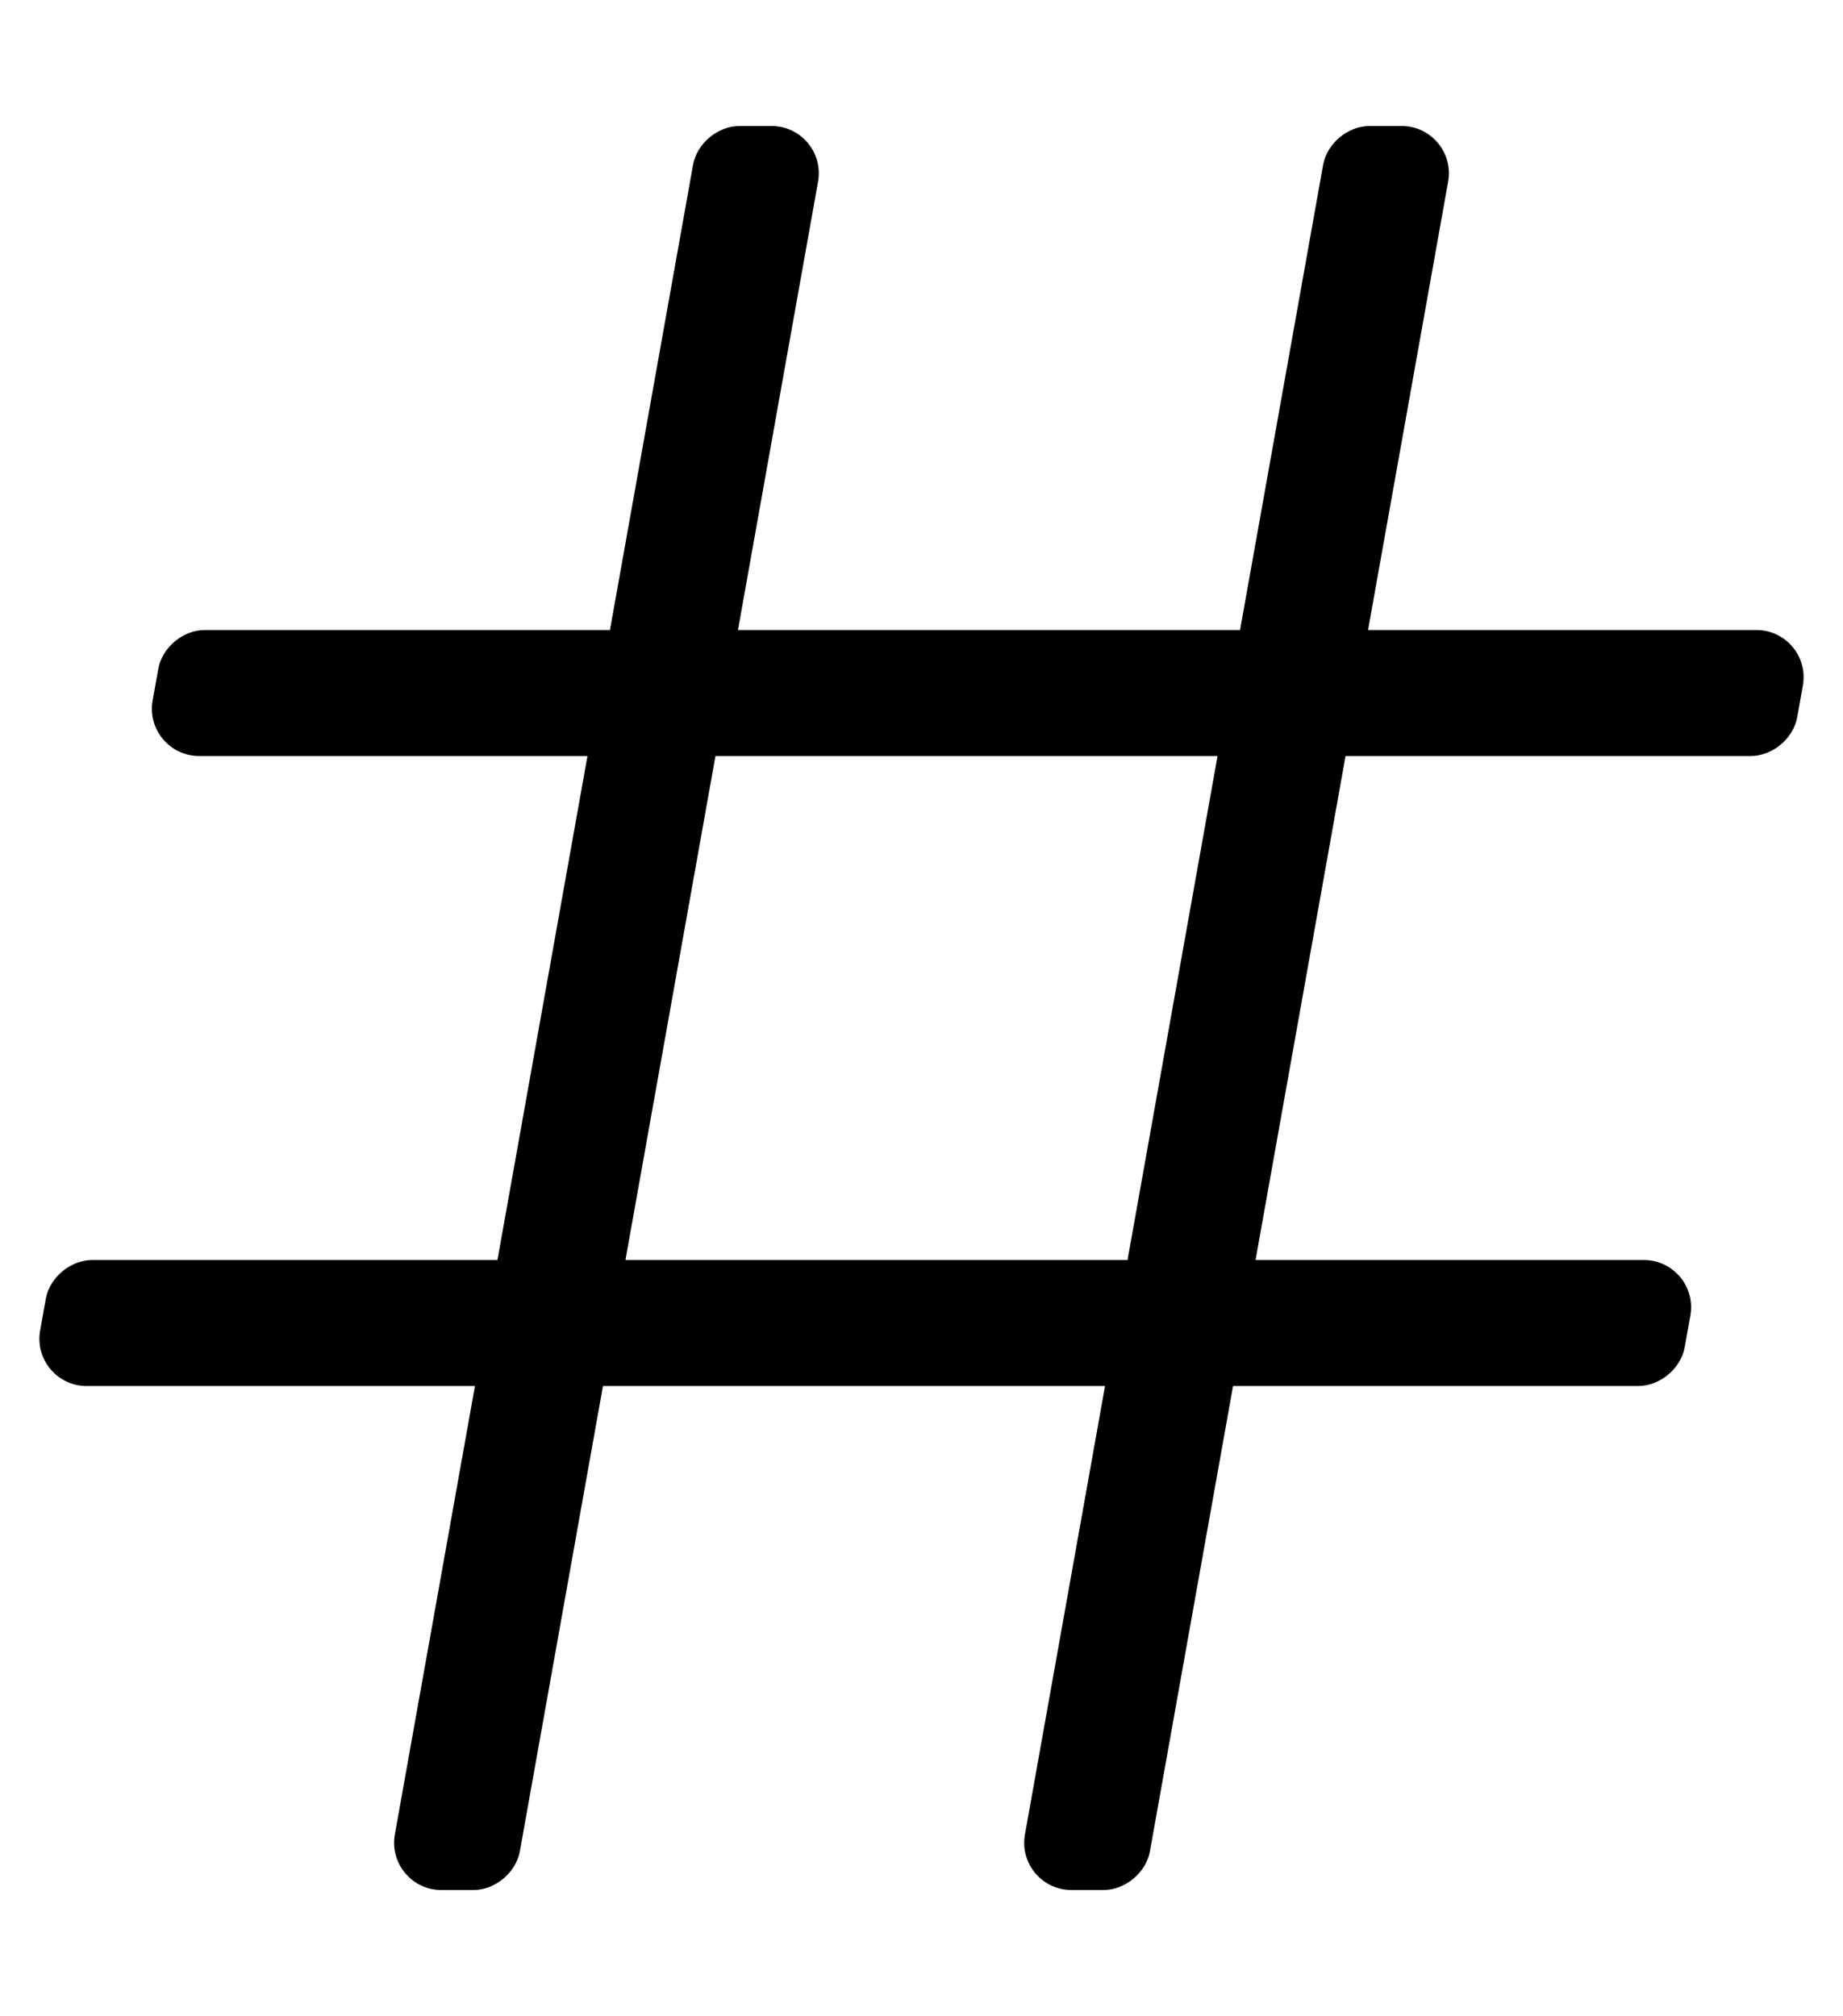
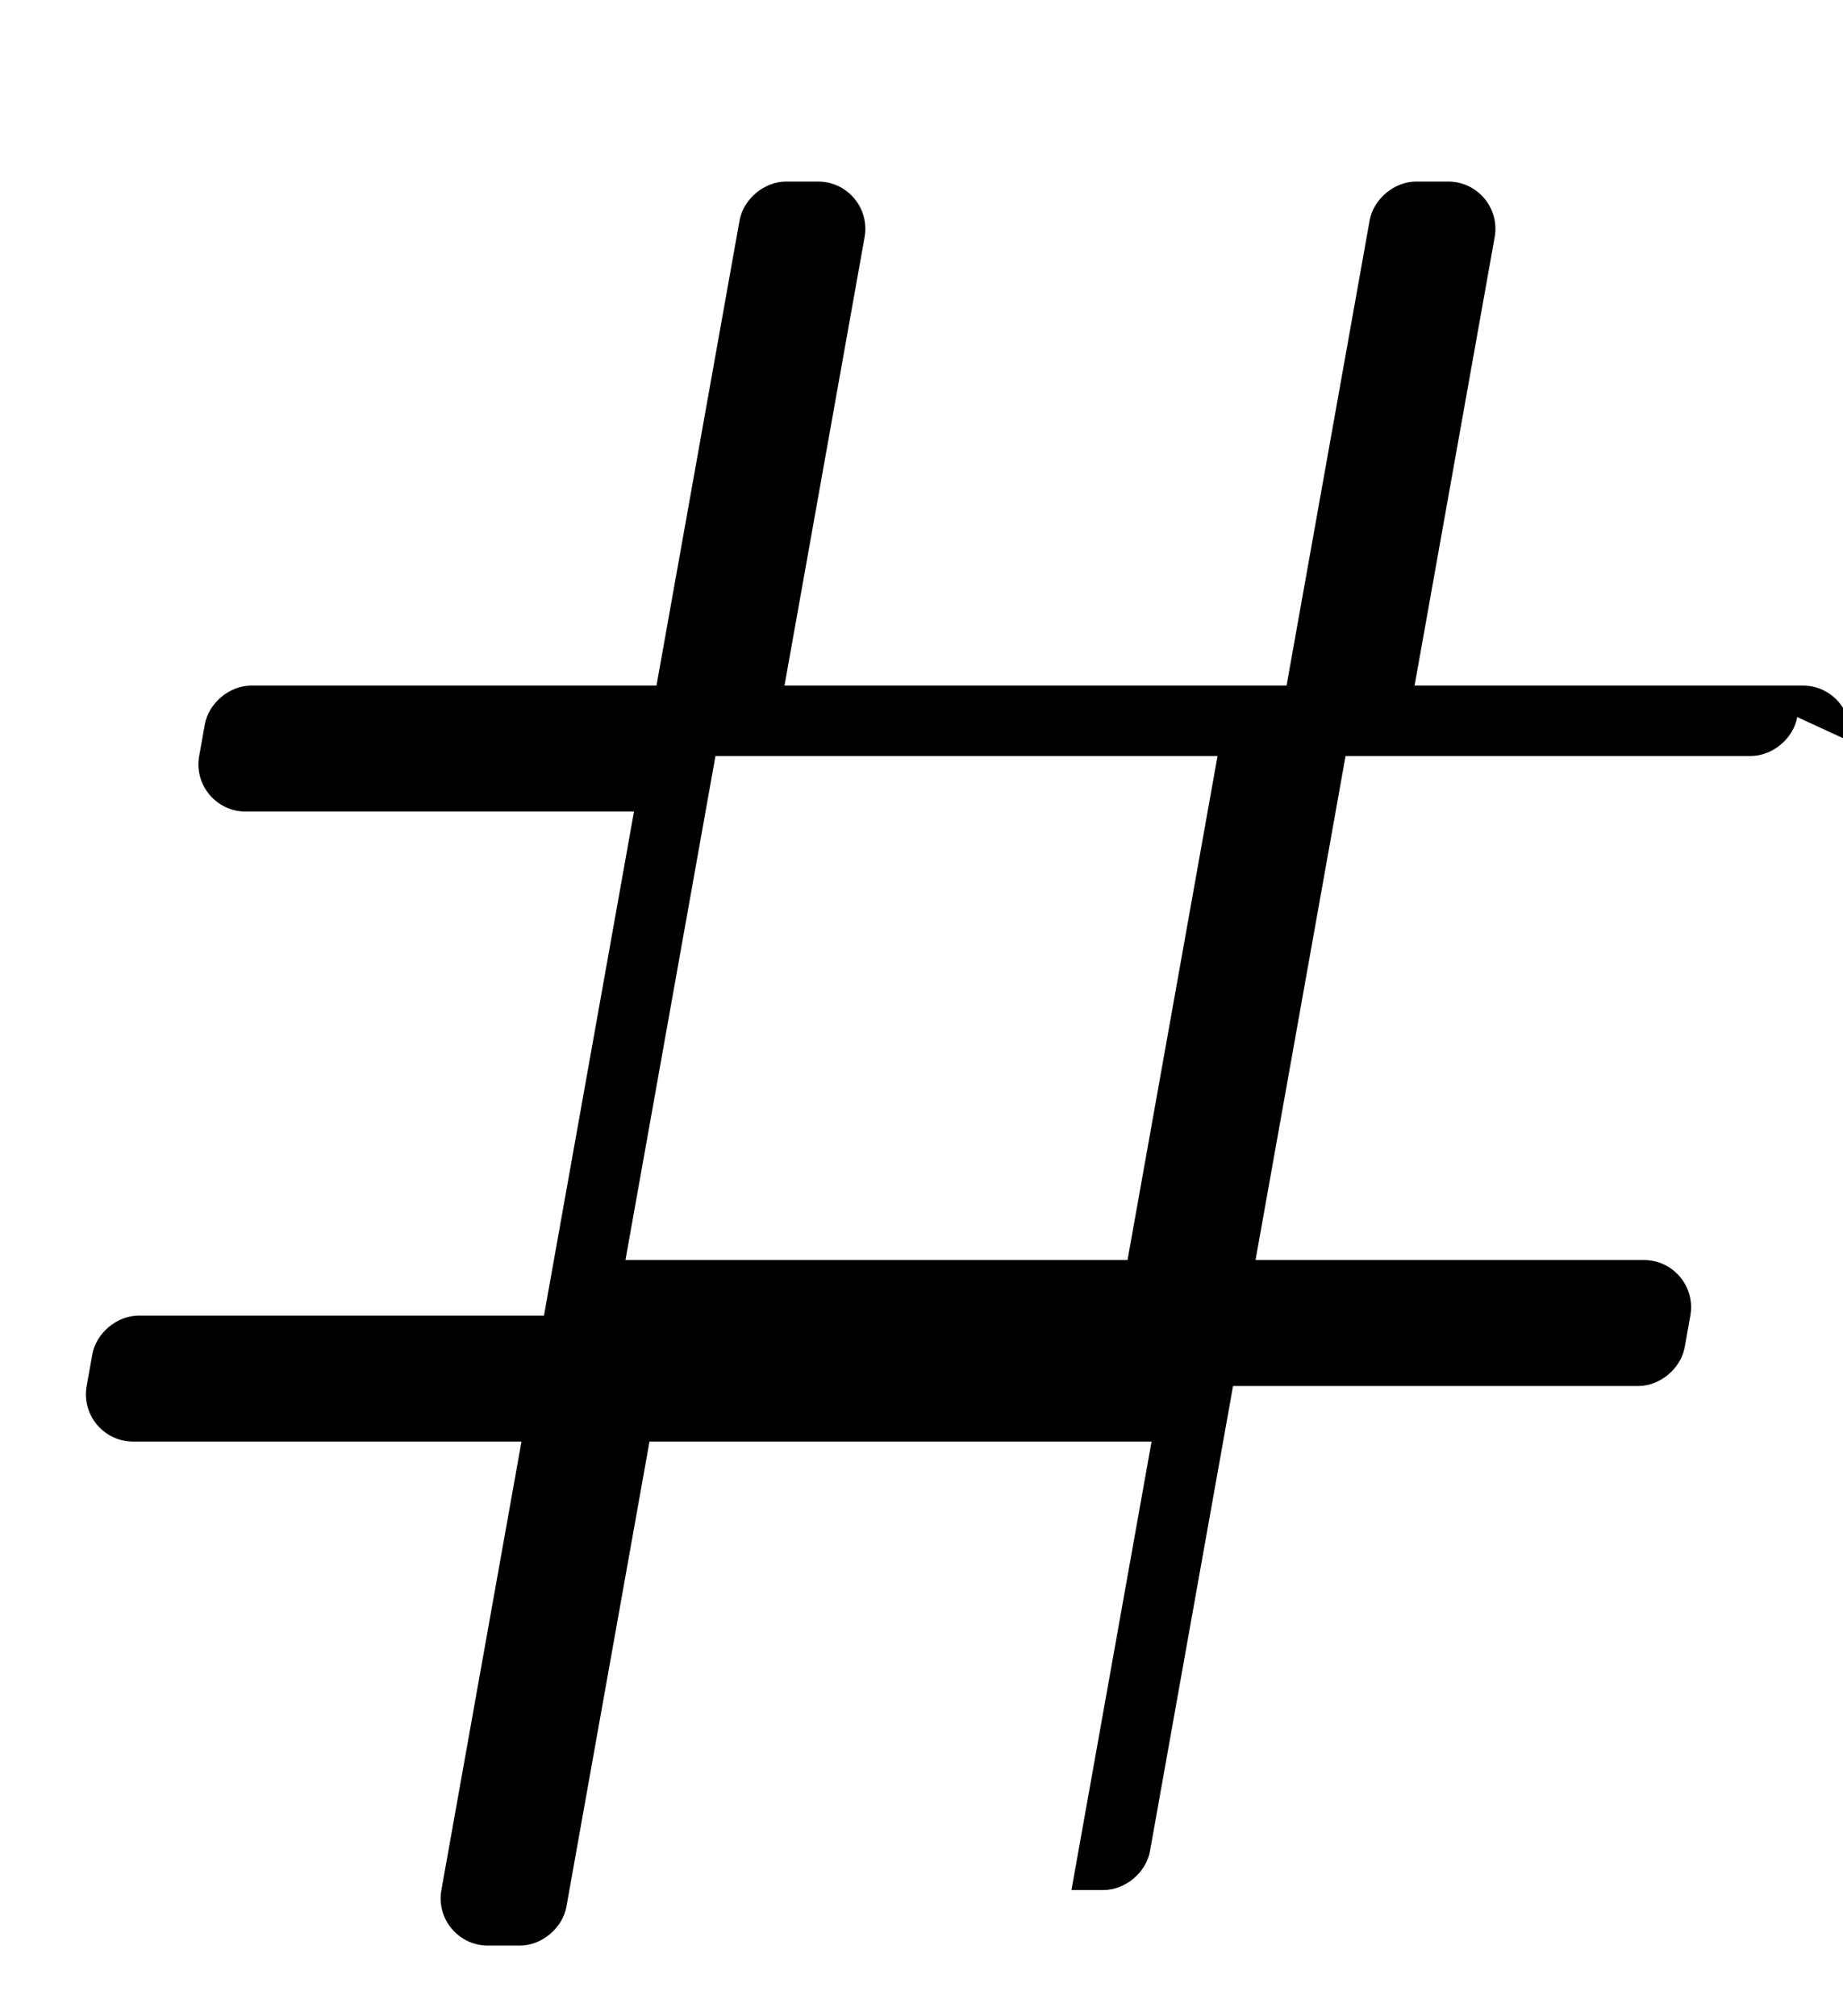
<svg xmlns="http://www.w3.org/2000/svg" version="1.1" viewBox="-10 0 468 512">
-   <path fill="currentColor" d="M446.381 182.109c-0.975 5.459 -6.267 9.891 -11.813 9.891v0h-102.887l-22.856 128h98.601c7.472 0 13.126 6.754 11.813 14.109l-1.43 8c-0.975 5.459 -6.267 9.891 -11.812 9.891h-102.886l-21.091 118.109 c-0.975 5.459 -6.267 9.891 -11.812 9.891h-8.127c-7.472 0 -13.127 -6.754 -11.815 -14.109l20.338 -113.891h-127.493l-21.091 118.109c-0.975 5.459 -6.267 9.891 -11.812 9.891h-8.127 c-7.472 0 -13.127 -6.754 -11.815 -14.109l20.338 -113.891h-98.601c-7.471 0 -13.126 -6.754 -11.812 -14.109l1.429 -8c0.975 -5.459 6.267 -9.891 11.812 -9.891h102.887l22.856 -128h-98.6 c-7.473 0 -13.127 -6.754 -11.815 -14.109l1.43 -8c0.975 -5.459 6.267 -9.891 11.812 -9.891h102.887l21.091 -118.109c0.975 -5.459 6.267 -9.891 11.812 -9.891h8.127c7.472 0 13.127 6.754 11.815 14.109l-20.338 113.891 h127.493l21.091 -118.109c0.975 -5.459 6.267 -9.891 11.812 -9.891h8.127c7.472 0 13.127 6.754 11.815 14.109l-20.338 113.891h98.601c7.471 0 13.126 6.754 11.812 14.109zM276.318 320l22.857 -128h-127.494l-22.856 128h127.493z" />
+   <path fill="currentColor" d="M446.381 182.109c-0.975 5.459 -6.267 9.891 -11.813 9.891v0h-102.887l-22.856 128h98.601c7.472 0 13.126 6.754 11.813 14.109l-1.43 8c-0.975 5.459 -6.267 9.891 -11.812 9.891h-102.886l-21.091 118.109 c-0.975 5.459 -6.267 9.891 -11.812 9.891h-8.127l20.338 -113.891h-127.493l-21.091 118.109c-0.975 5.459 -6.267 9.891 -11.812 9.891h-8.127 c-7.472 0 -13.127 -6.754 -11.815 -14.109l20.338 -113.891h-98.601c-7.471 0 -13.126 -6.754 -11.812 -14.109l1.429 -8c0.975 -5.459 6.267 -9.891 11.812 -9.891h102.887l22.856 -128h-98.6 c-7.473 0 -13.127 -6.754 -11.815 -14.109l1.43 -8c0.975 -5.459 6.267 -9.891 11.812 -9.891h102.887l21.091 -118.109c0.975 -5.459 6.267 -9.891 11.812 -9.891h8.127c7.472 0 13.127 6.754 11.815 14.109l-20.338 113.891 h127.493l21.091 -118.109c0.975 -5.459 6.267 -9.891 11.812 -9.891h8.127c7.472 0 13.127 6.754 11.815 14.109l-20.338 113.891h98.601c7.471 0 13.126 6.754 11.812 14.109zM276.318 320l22.857 -128h-127.494l-22.856 128h127.493z" />
</svg>